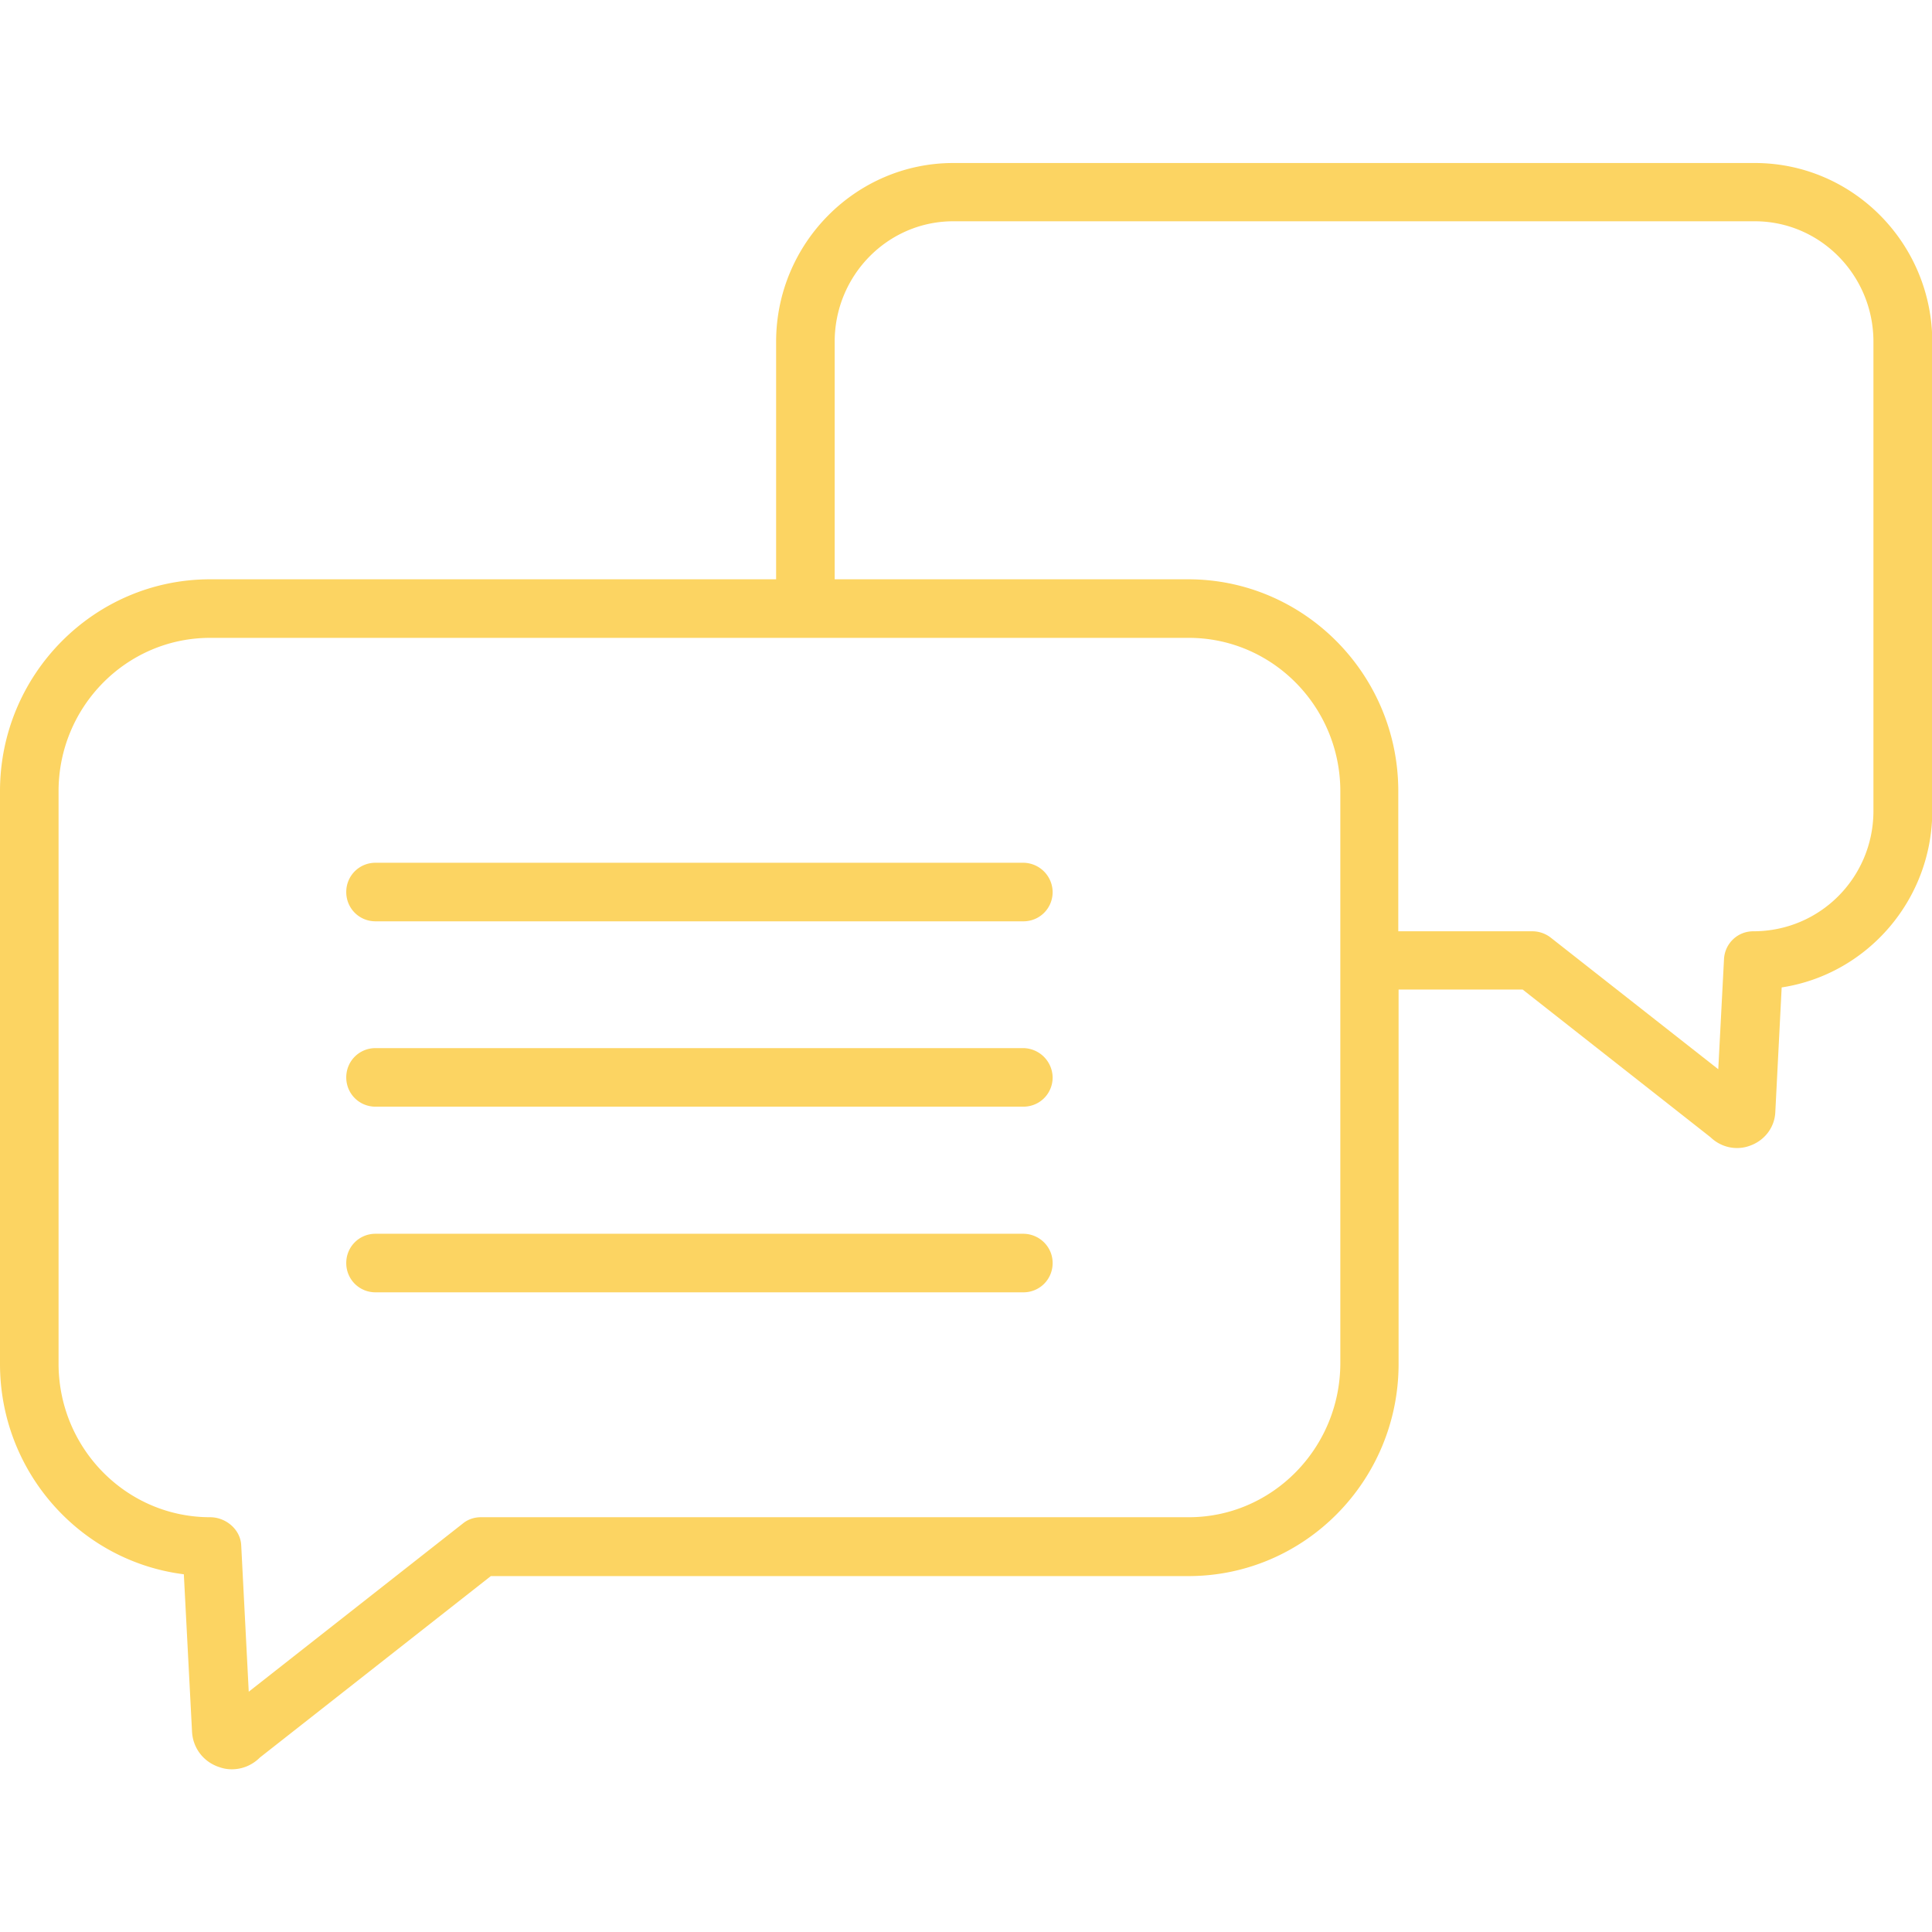
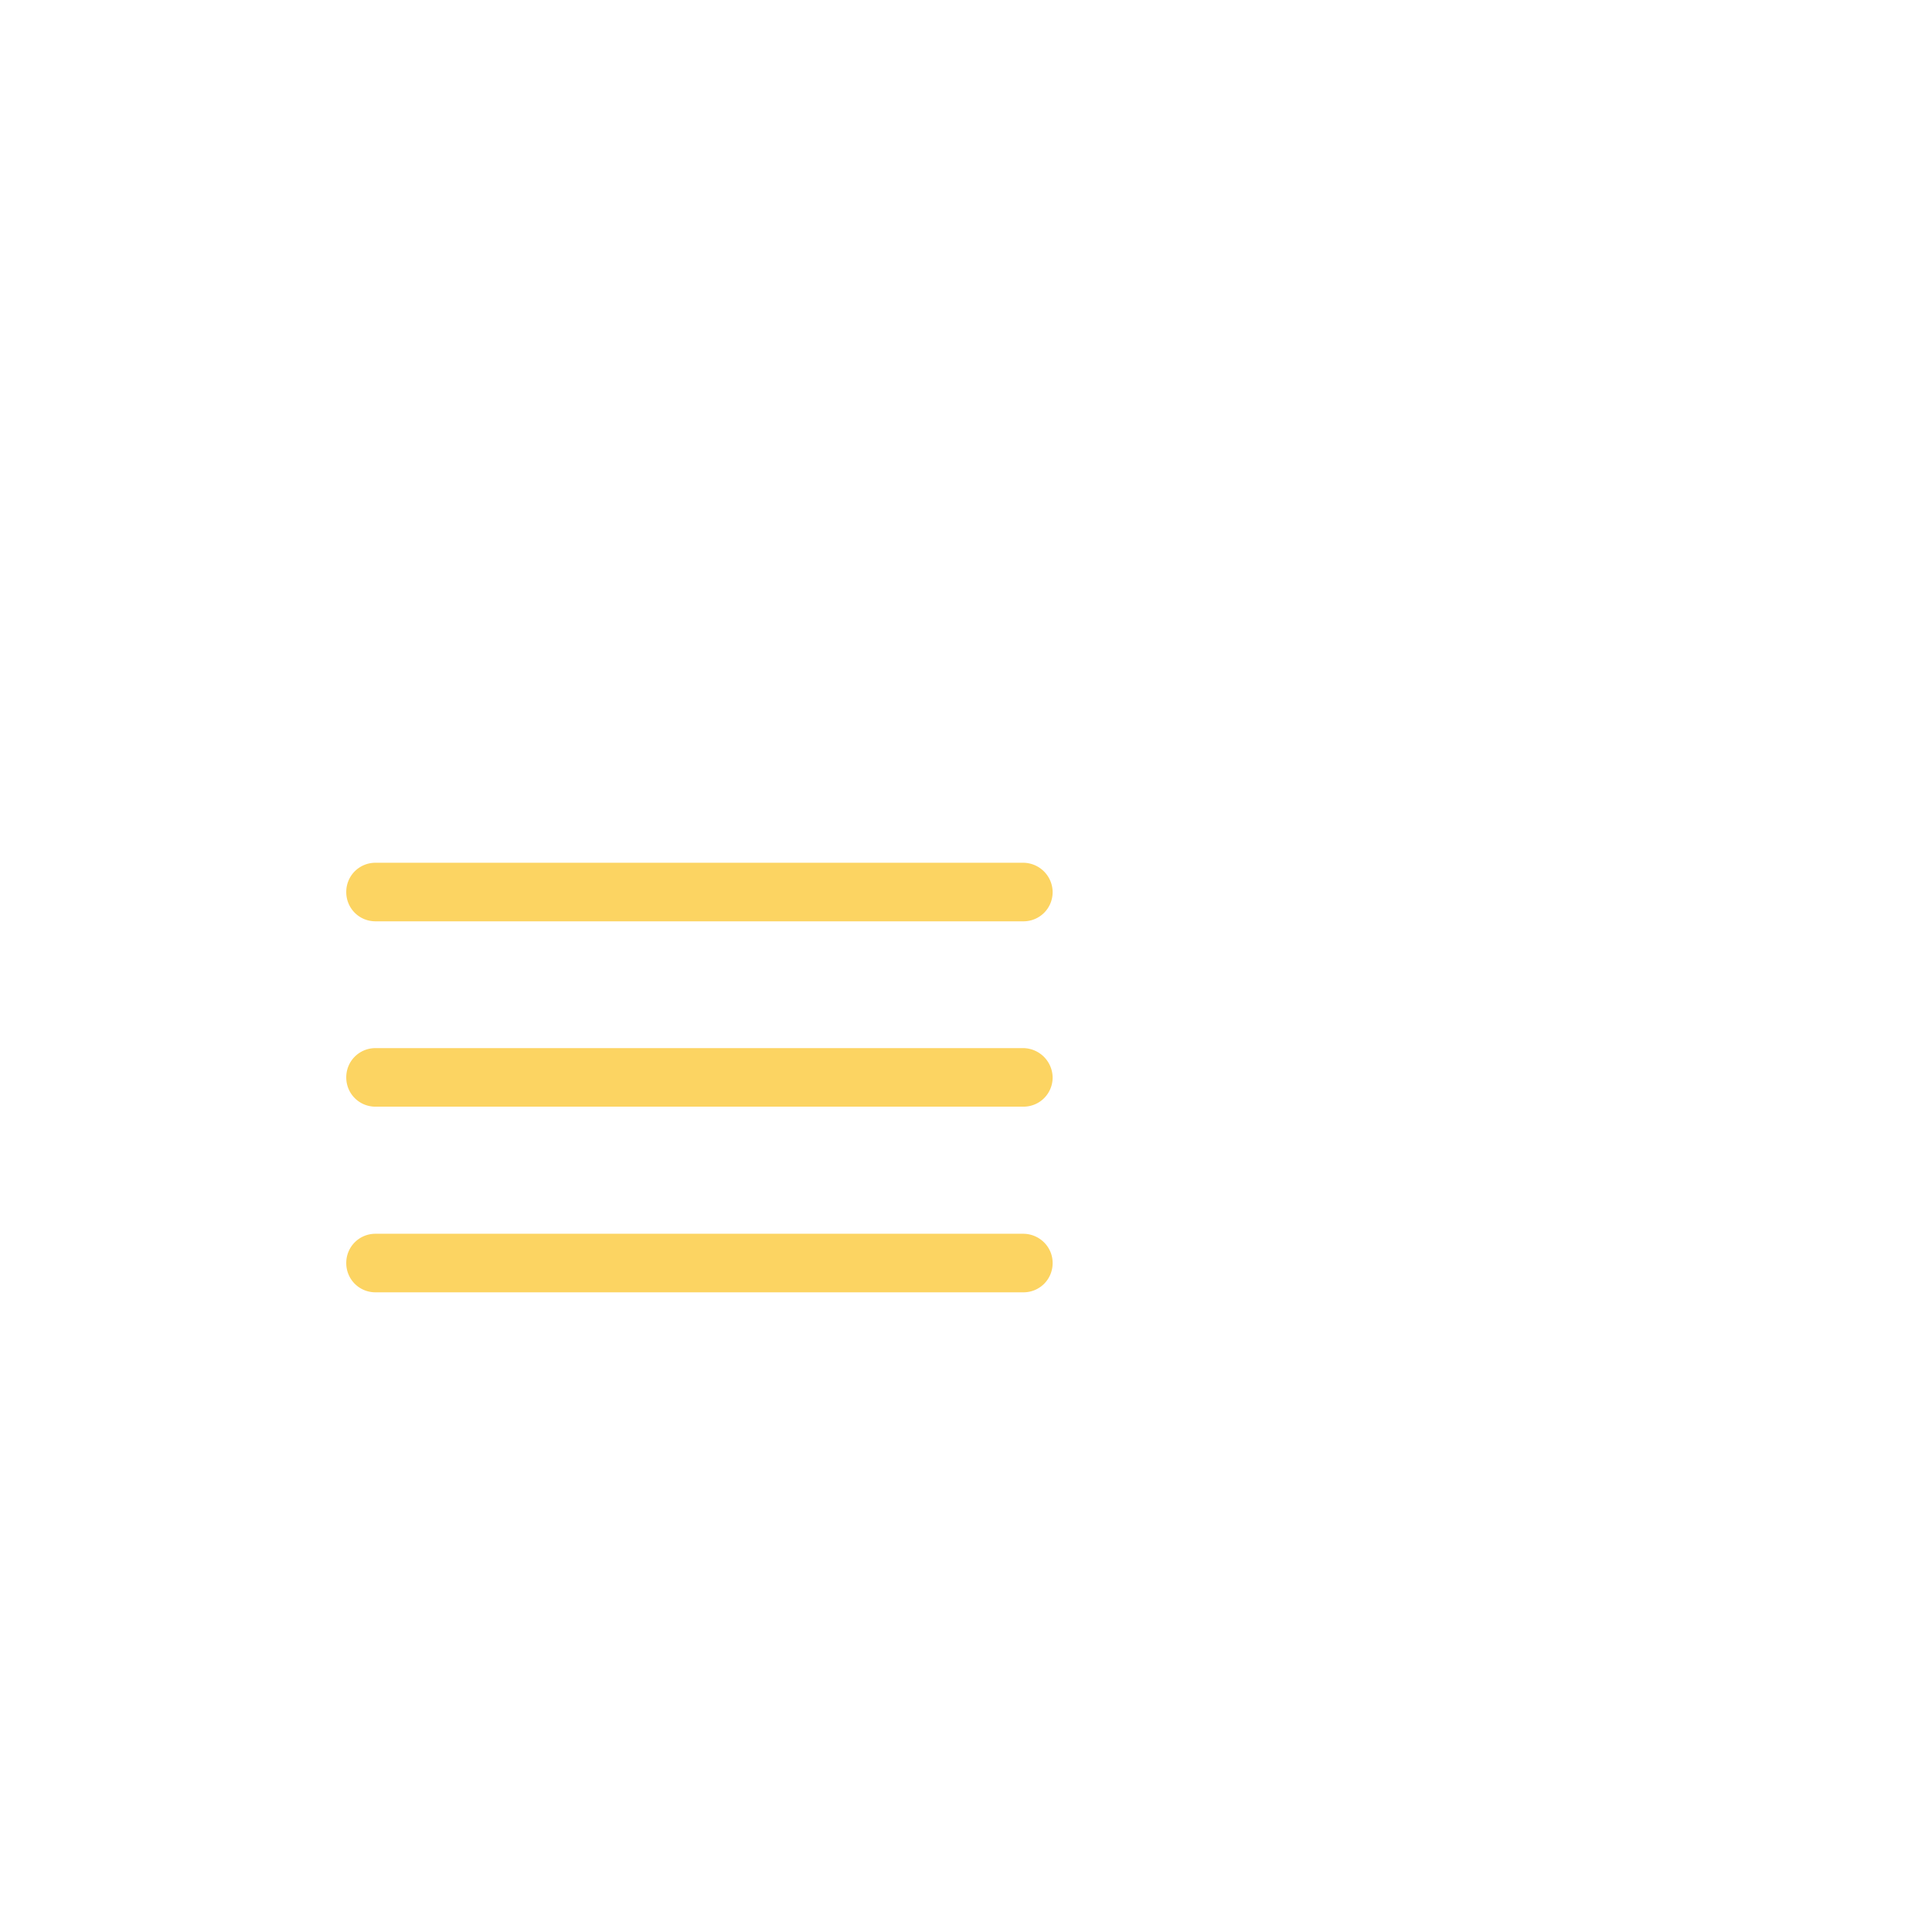
<svg xmlns="http://www.w3.org/2000/svg" version="1.1" width="512" height="512" x="0" y="0" viewBox="0 0 64 64" style="enable-background:new 0 0 512 512" xml:space="preserve" class="">
  <g>
-     <path d="M58.13 5.4H31.58c-3.23 0-5.87 2.66-5.87 5.92v7.87H6.96C3.12 19.19 0 22.34 0 26.21v18.97c0 3.58 2.66 6.54 6.09 6.97l.27 5.19c.02.56.38 1.03.91 1.2.14.05.28.07.41.07.35 0 .68-.14.93-.39l7.65-6.01h23.11c3.84 0 6.96-3.15 6.96-7.03v-12.4h4.11l6.22 4.89c.24.23.55.36.88.36.13 0 .27-.02.41-.07.5-.17.84-.61.86-1.13l.21-4.12c2.82-.43 4.99-2.89 4.99-5.86V11.32C64 8.05 61.37 5.4 58.13 5.4zM39.38 50.26H15.93c-.22 0-.43.07-.6.21l-7.09 5.57-.25-4.86c-.03-.52-.51-.92-1.03-.92-2.77 0-5.02-2.28-5.02-5.09V26.21c0-2.8 2.25-5.08 5.02-5.08h32.42c2.77 0 5.02 2.28 5.02 5.08v18.96c-.01 2.81-2.26 5.09-5.02 5.09zm22.68-23.4c0 2.2-1.76 3.99-3.98 3.99-.52 0-.94.4-.97.92l-.19 3.65-5.55-4.36a.994.994 0 0 0-.6-.21h-4.45v-4.64c0-3.87-3.12-7.02-6.96-7.02H27.65v-7.87c0-2.2 1.76-3.99 3.93-3.99h26.55c2.17 0 3.93 1.79 3.93 3.99z" fill="#fcd462" opacity="1" data-original="#000000" />
    <path d="M33.89 28.58H12.44c-.54 0-.97.43-.97.97s.43.97.97.97H33.9c.54 0 .97-.43.97-.97a.98.98 0 0 0-.98-.97zM33.89 40.87H12.44c-.54 0-.97.43-.97.97s.43.97.97.97H33.9c.54 0 .97-.43.97-.97s-.44-.97-.98-.97zM33.89 34.72H12.44c-.54 0-.97.43-.97.97s.43.97.97.97H33.9c.54 0 .97-.43.97-.97a.986.986 0 0 0-.98-.97z" fill="#fcd462" opacity="1" data-original="#000000" />
  </g>
</svg>